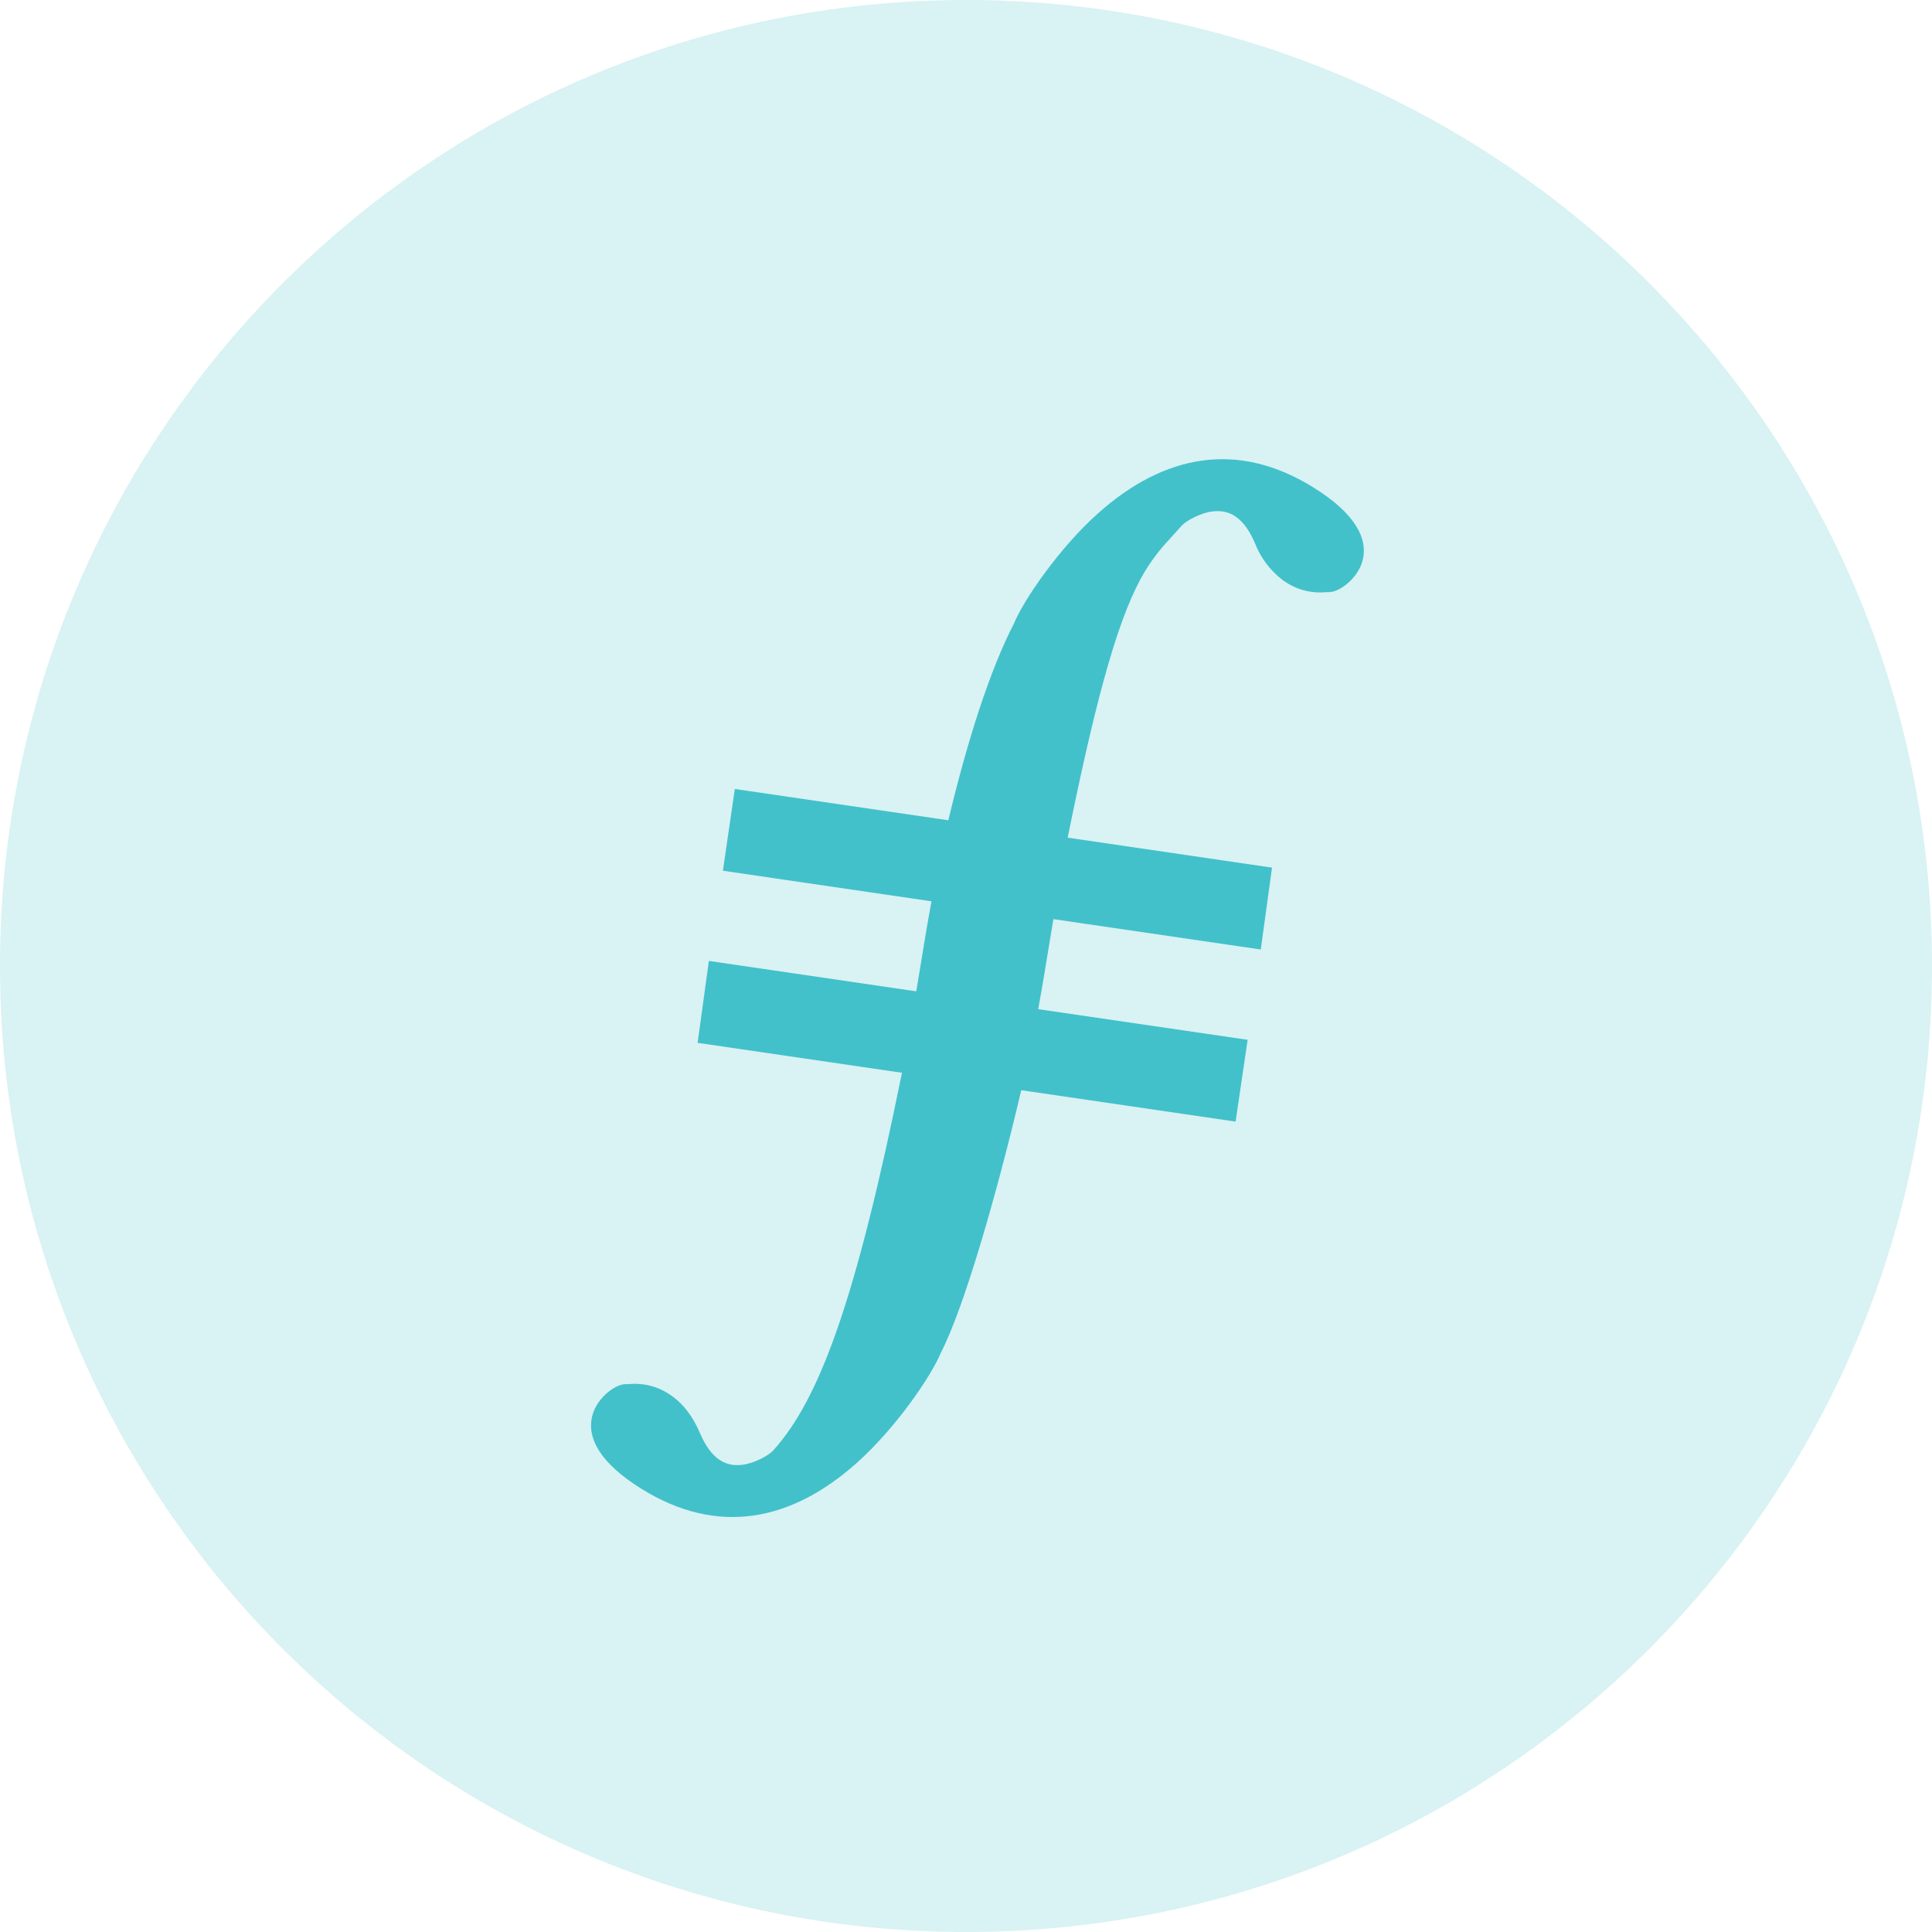
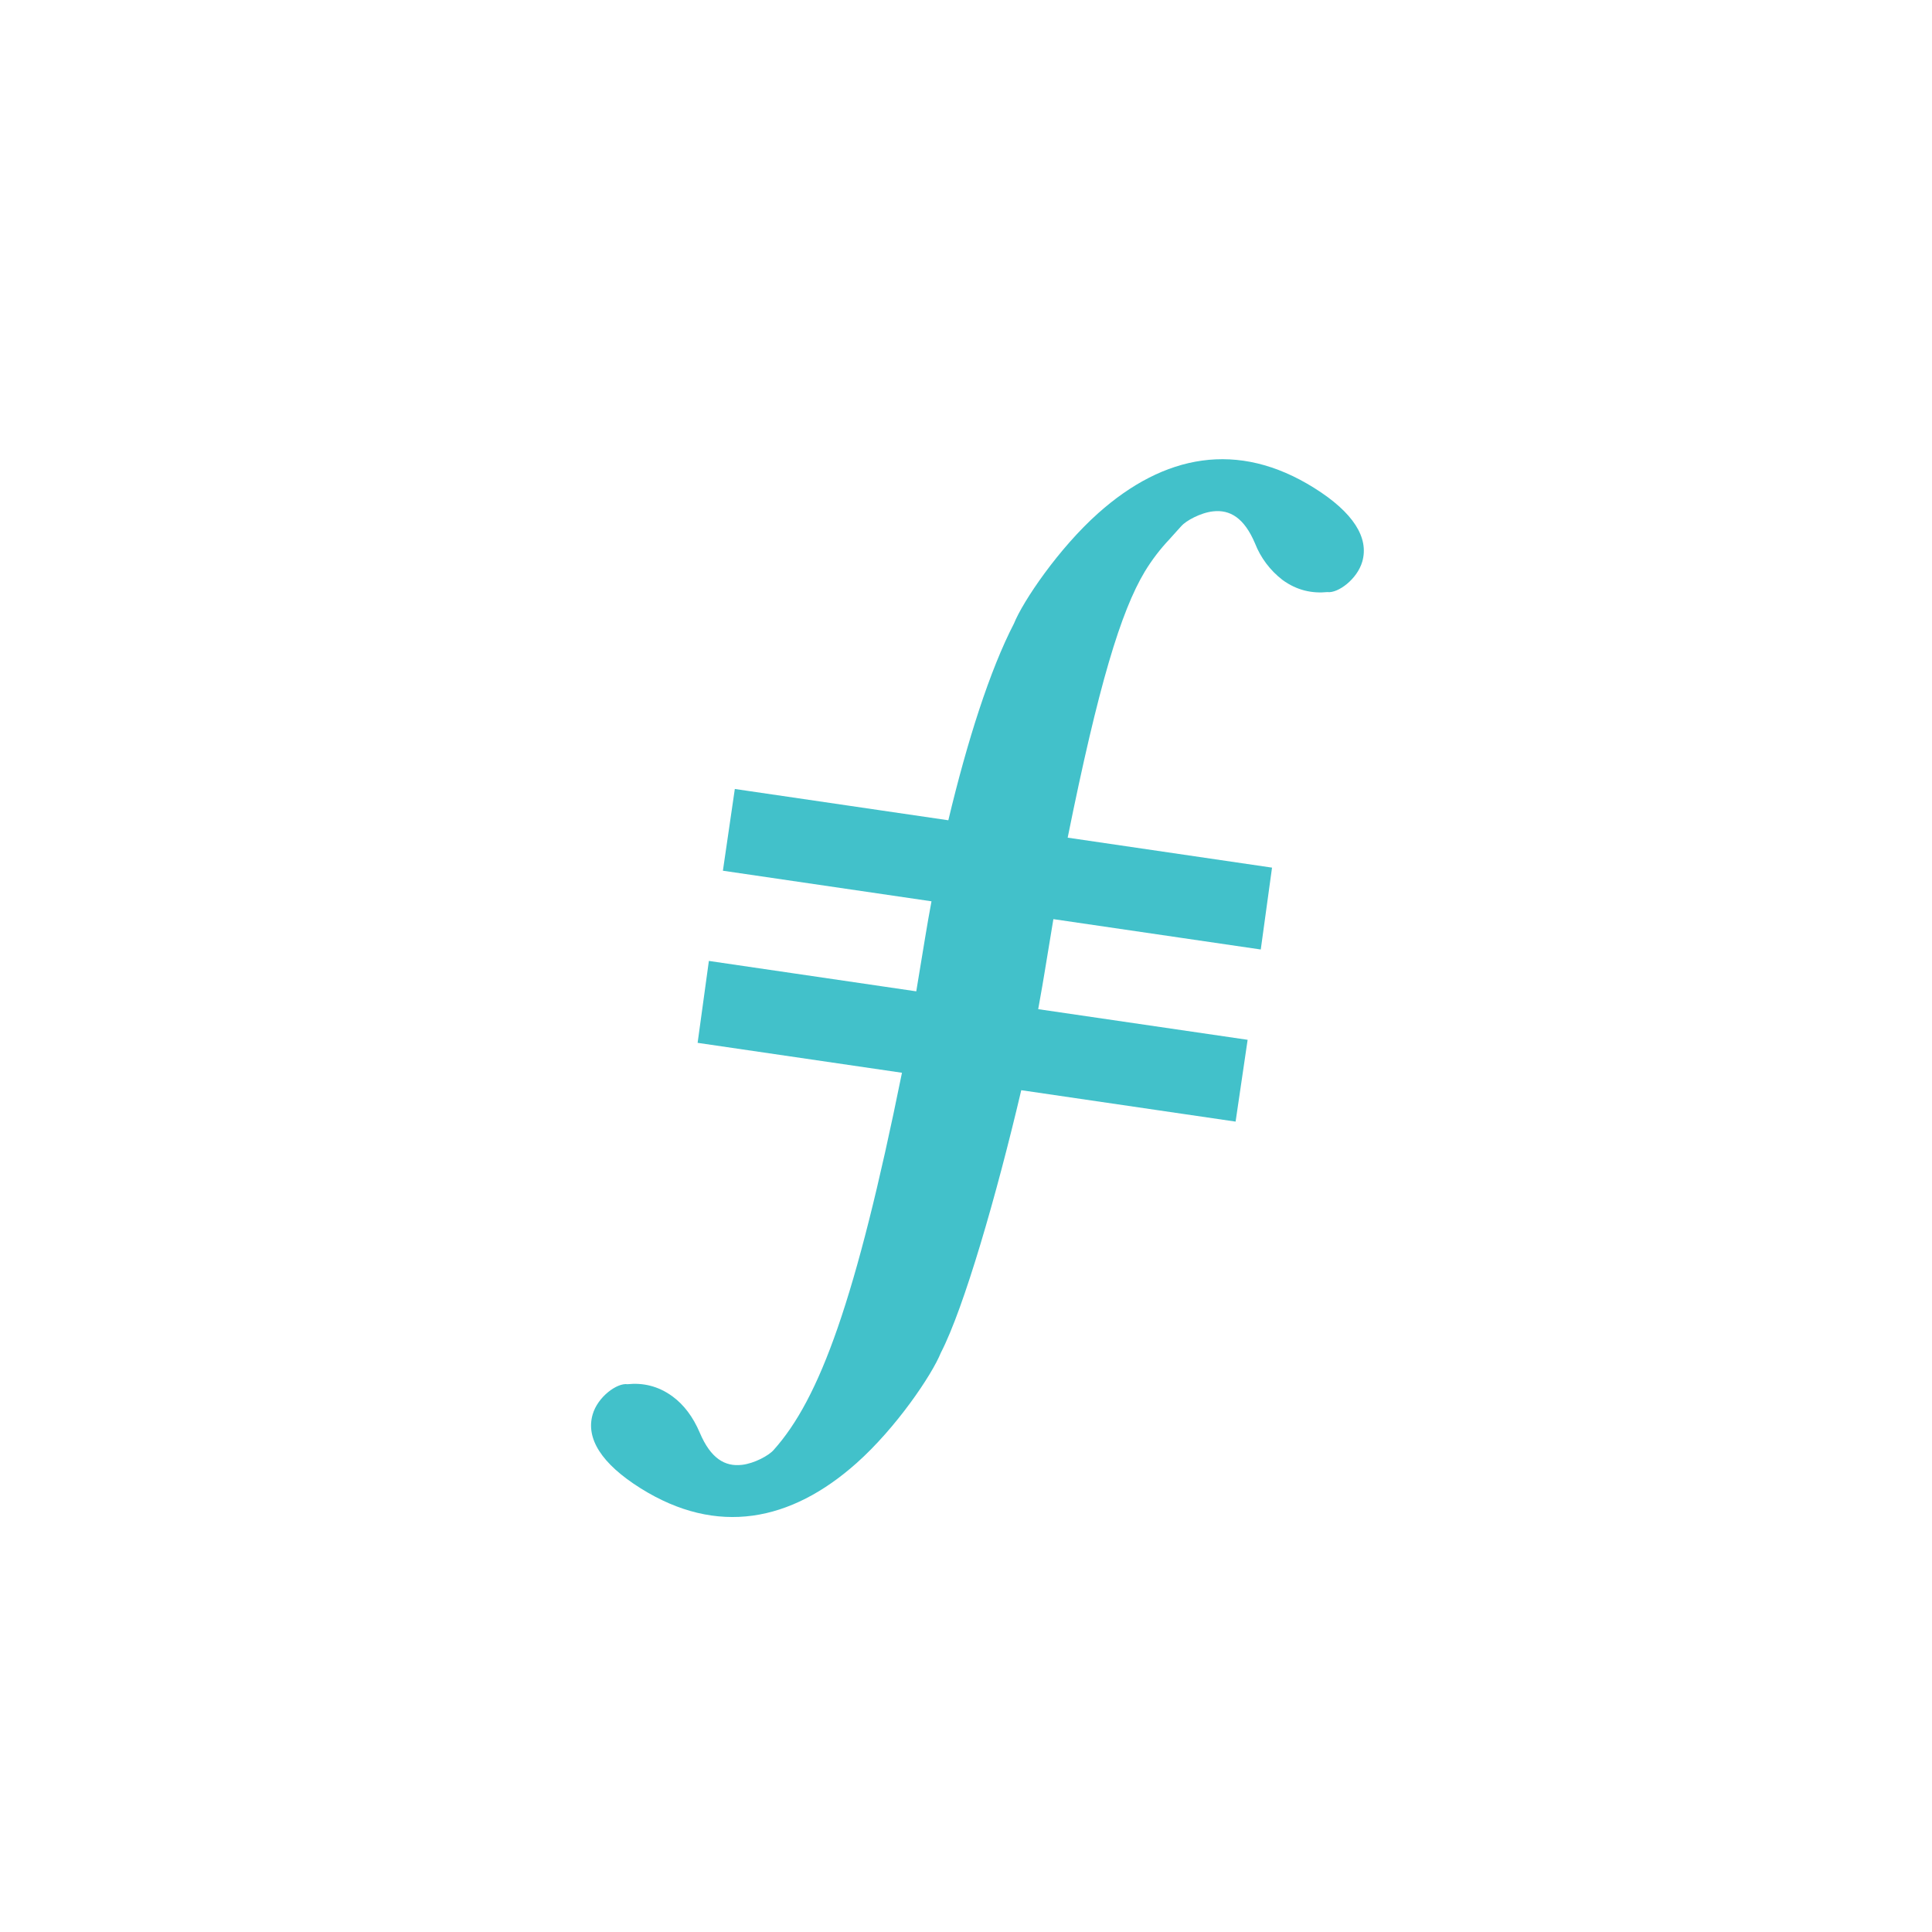
<svg xmlns="http://www.w3.org/2000/svg" width="35" height="35" viewBox="0 0 35 35" fill="none">
-   <path d="M17.5 35C27.165 35 35 27.165 35 17.5C35 7.835 27.165 0 17.5 0C7.835 0 0 7.835 0 17.5C0 27.165 7.835 35 17.5 35Z" fill="#42C1CA" fill-opacity="0.2" />
  <path d="M17.18 14.86C17.522 13.426 17.933 12.137 18.369 11.296C18.53 10.894 19.181 9.932 19.896 9.296C21.085 8.237 22.42 7.968 23.81 8.841L23.688 9.034L23.81 8.841C24.519 9.285 24.803 9.743 24.679 10.174C24.587 10.495 24.235 10.752 24.047 10.726C23.772 10.753 23.495 10.698 23.231 10.504C23.009 10.332 22.837 10.104 22.735 9.842C22.54 9.384 22.285 9.228 21.973 9.264C21.746 9.29 21.483 9.435 21.399 9.532L21.184 9.771C21.016 9.949 20.867 10.144 20.74 10.353C20.303 11.081 19.9 12.413 19.342 15.175L23.044 15.718L22.84 17.201L19.083 16.651L18.922 17.627L18.881 17.87C18.859 17.997 18.835 18.135 18.808 18.282L22.602 18.837L22.384 20.319L18.501 19.75C18.053 21.656 17.462 23.699 17.045 24.505C16.883 24.908 16.233 25.869 15.518 26.505C14.329 27.564 12.994 27.833 11.604 26.961C10.895 26.516 10.611 26.058 10.736 25.626C10.827 25.305 11.179 25.049 11.367 25.076C11.642 25.048 11.919 25.104 12.183 25.297C12.387 25.447 12.555 25.666 12.679 25.959C12.874 26.417 13.129 26.574 13.442 26.537C13.668 26.511 13.931 26.366 14.015 26.268C14.847 25.342 15.506 23.557 16.34 19.434L12.638 18.892L12.842 17.408L16.599 17.959L16.76 16.983C16.796 16.764 16.834 16.546 16.875 16.328L13.096 15.774L13.312 14.293L17.18 14.86Z" fill="#42C1CA" />
</svg>